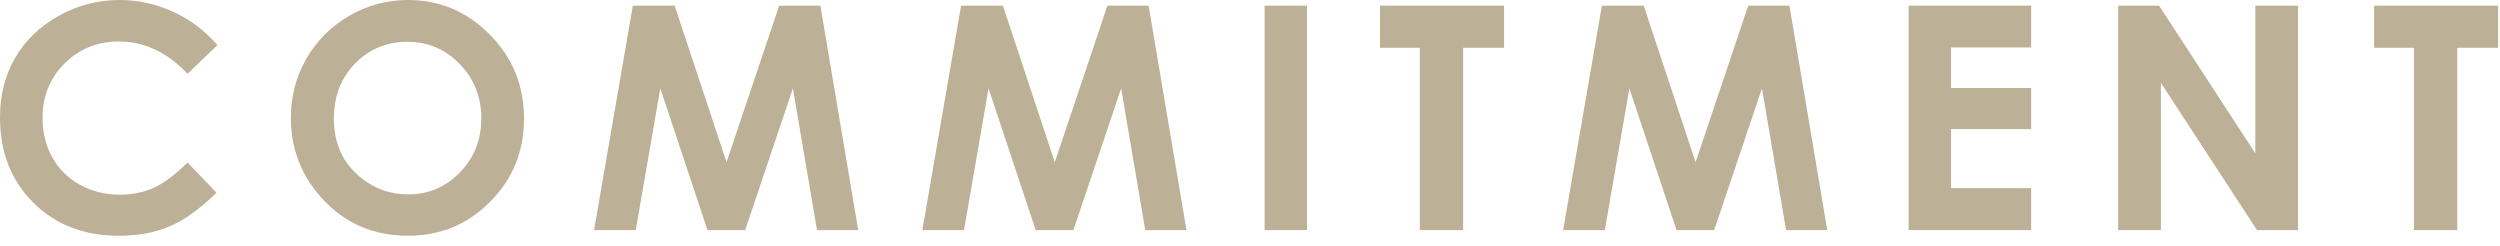
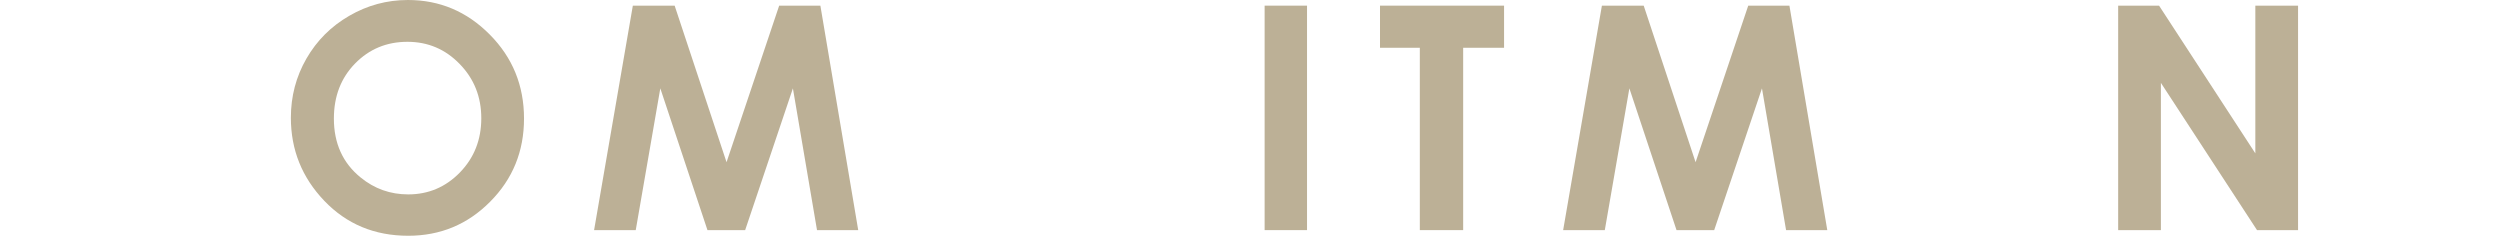
<svg xmlns="http://www.w3.org/2000/svg" width="112" height="11" viewBox="0 0 112 11" fill="none">
-   <path d="M106.359 0.253H111.917V2.14H110.085V10.309H108.143V2.14H106.359V0.253Z" fill="#BCB096" />
  <path d="M94.894 0.253H96.726L101.039 6.87V0.253H102.953V10.309H101.114L96.808 3.712V10.309H94.894V0.253Z" fill="#BCB096" />
-   <path d="M85.507 0.253H90.996V2.126H87.407V3.944H90.996V5.783H87.407V8.429H90.996V10.309H85.507V0.253Z" fill="#BCB096" />
  <path d="M71.765 0.253H73.638L75.962 7.267L78.321 0.253H80.166L81.862 10.309H80.016L78.936 3.958L76.796 10.309H75.108L72.996 3.958L71.895 10.309H70.029L71.765 0.253Z" fill="#BCB096" />
  <path d="M61.824 0.253H67.382V2.14H65.55V10.309H63.608V2.14H61.824V0.253Z" fill="#BCB096" />
  <path d="M56.655 0.253H58.555V10.309H56.655V0.253Z" fill="#BCB096" />
-   <path d="M43.057 0.253H44.93L47.254 7.267L49.612 0.253H51.458L53.154 10.309H51.308L50.228 3.958L48.088 10.309H46.4L44.287 3.958L43.187 10.309H41.321L43.057 0.253Z" fill="#BCB096" />
  <path d="M28.351 0.253H30.224L32.549 7.267L34.907 0.253H36.753L38.448 10.309H36.602L35.522 3.958L33.383 10.309H31.694L29.582 3.958L28.481 10.309H26.615L28.351 0.253Z" fill="#BCB096" />
  <path d="M18.274 0C19.696 0 20.917 0.515 21.938 1.545C22.963 2.575 23.476 3.83 23.476 5.312C23.476 6.779 22.97 8.021 21.958 9.037C20.951 10.053 19.728 10.562 18.288 10.562C16.779 10.562 15.526 10.04 14.528 8.996C13.53 7.952 13.031 6.713 13.031 5.277C13.031 4.316 13.263 3.432 13.728 2.625C14.193 1.818 14.831 1.18 15.642 0.711C16.458 0.237 17.335 0 18.274 0ZM18.253 1.873C17.324 1.873 16.542 2.197 15.909 2.844C15.275 3.491 14.958 4.313 14.958 5.312C14.958 6.423 15.357 7.303 16.155 7.95C16.774 8.456 17.485 8.709 18.288 8.709C19.194 8.709 19.967 8.381 20.605 7.725C21.243 7.068 21.562 6.259 21.562 5.298C21.562 4.341 21.241 3.532 20.598 2.871C19.956 2.206 19.174 1.873 18.253 1.873Z" fill="#BCB096" />
-   <path d="M9.741 2.023L8.401 3.302C7.49 2.34 6.465 1.859 5.325 1.859C4.364 1.859 3.552 2.188 2.892 2.844C2.235 3.5 1.907 4.309 1.907 5.271C1.907 5.94 2.053 6.535 2.345 7.055C2.636 7.574 3.049 7.982 3.582 8.278C4.115 8.575 4.708 8.723 5.359 8.723C5.915 8.723 6.423 8.62 6.884 8.415C7.344 8.205 7.85 7.827 8.401 7.28L9.7 8.634C8.957 9.358 8.256 9.862 7.595 10.145C6.934 10.422 6.18 10.562 5.332 10.562C3.769 10.562 2.488 10.067 1.49 9.078C0.497 8.085 0 6.813 0 5.264C0 4.261 0.226 3.37 0.677 2.591C1.132 1.812 1.782 1.185 2.625 0.711C3.473 0.237 4.384 0 5.359 0C6.189 0 6.986 0.175 7.752 0.526C8.522 0.877 9.185 1.376 9.741 2.023Z" fill="#BCB096" />
</svg>